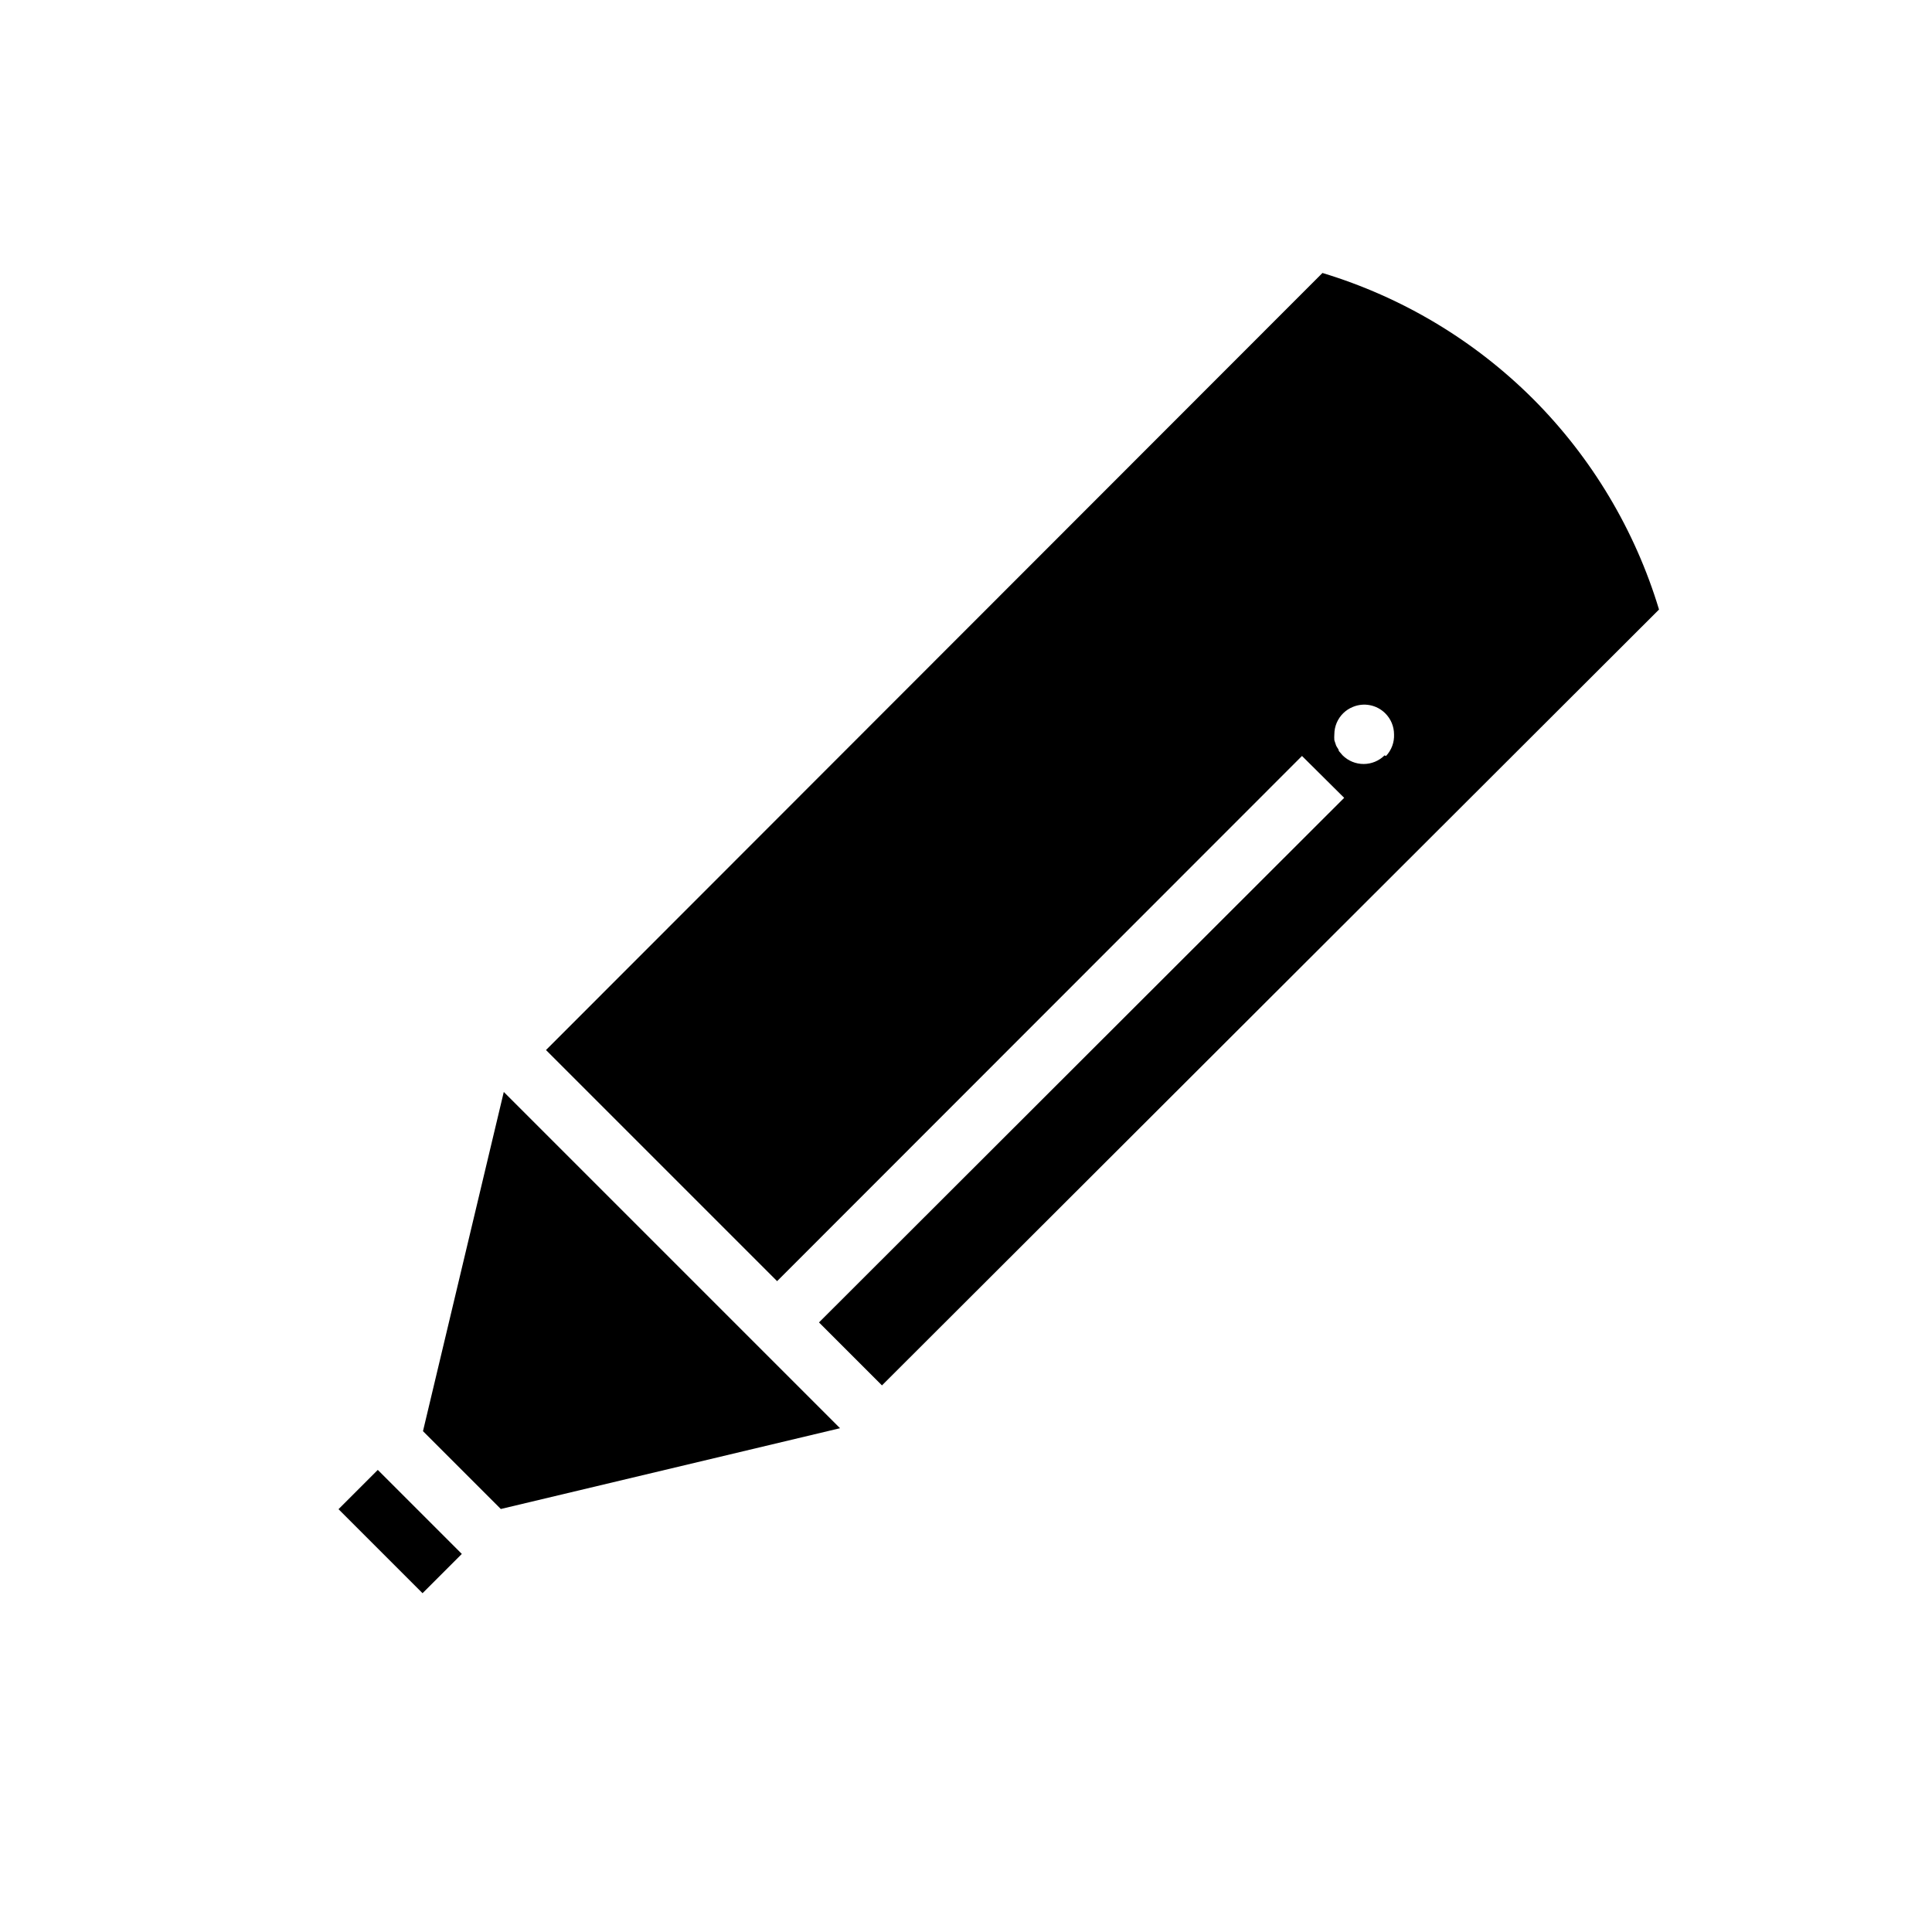
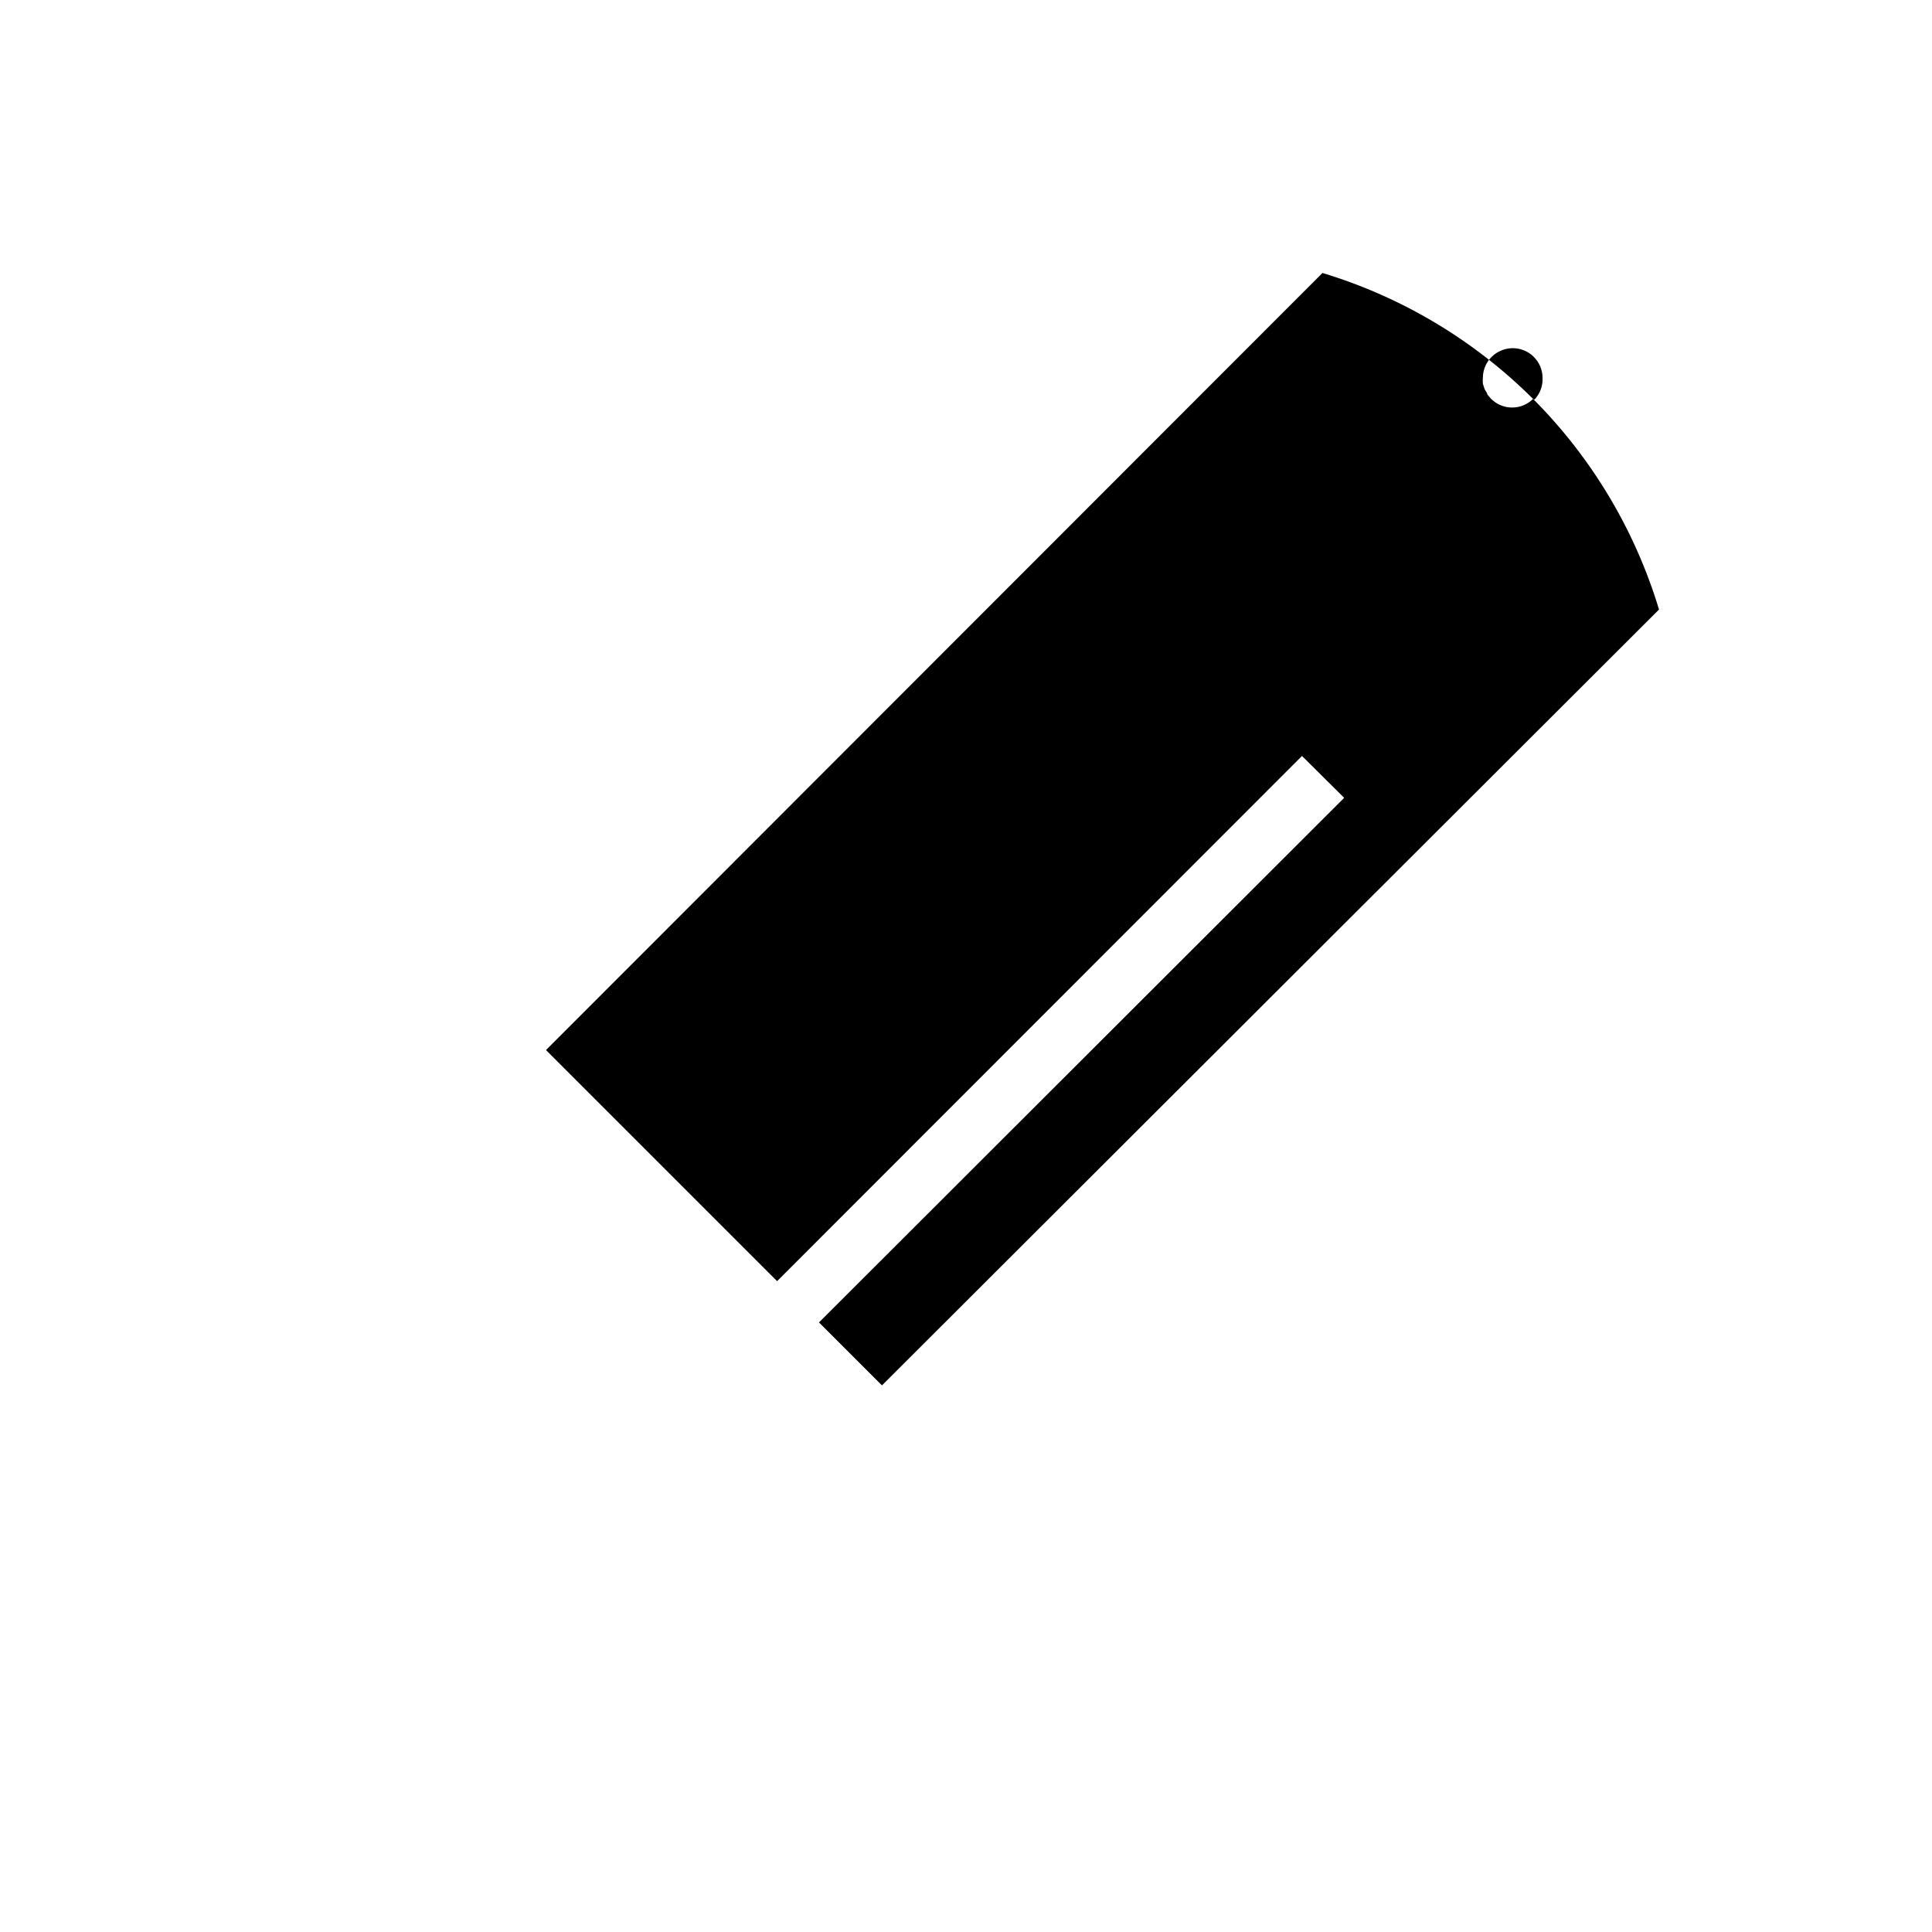
<svg xmlns="http://www.w3.org/2000/svg" fill="#000000" width="800px" height="800px" version="1.1" viewBox="144 144 512 512">
  <g>
-     <path d="m233.71 543.95 10.41-10.41 22.266 22.266-10.41 10.41z" />
-     <path d="m276.72 543.9 89.898-21.41-89.109-89.113-21.414 89.898z" />
-     <path d="m550.28 249.72c-15.578-15.547-34.75-27.012-55.816-33.379l-205.77 205.93 61.246 61.246 139.1-139.18 11.18 11.098-139.18 139.02 16.688 16.688 205.93-205.61c-6.367-21.066-17.832-40.238-33.375-55.812zm-39.359 94.465h-0.004c-1.465 1.453-3.445 2.273-5.508 2.281-2.094 0.012-4.106-0.809-5.59-2.281l-1.023-1.18c0-0.473-0.473-0.867-0.707-1.418l-0.473-1.418c-0.039-0.523-0.039-1.051 0-1.574 0.008-2.106 0.859-4.117 2.359-5.59 0.727-0.707 1.582-1.27 2.519-1.652 2.93-1.234 6.316-0.582 8.582 1.652 1.5 1.473 2.352 3.484 2.359 5.59 0.098 2.121-0.668 4.195-2.125 5.746z" />
+     <path d="m550.28 249.72c-15.578-15.547-34.75-27.012-55.816-33.379l-205.77 205.93 61.246 61.246 139.1-139.18 11.18 11.098-139.18 139.02 16.688 16.688 205.93-205.61c-6.367-21.066-17.832-40.238-33.375-55.812zh-0.004c-1.465 1.453-3.445 2.273-5.508 2.281-2.094 0.012-4.106-0.809-5.59-2.281l-1.023-1.18c0-0.473-0.473-0.867-0.707-1.418l-0.473-1.418c-0.039-0.523-0.039-1.051 0-1.574 0.008-2.106 0.859-4.117 2.359-5.59 0.727-0.707 1.582-1.27 2.519-1.652 2.93-1.234 6.316-0.582 8.582 1.652 1.5 1.473 2.352 3.484 2.359 5.59 0.098 2.121-0.668 4.195-2.125 5.746z" />
  </g>
</svg>